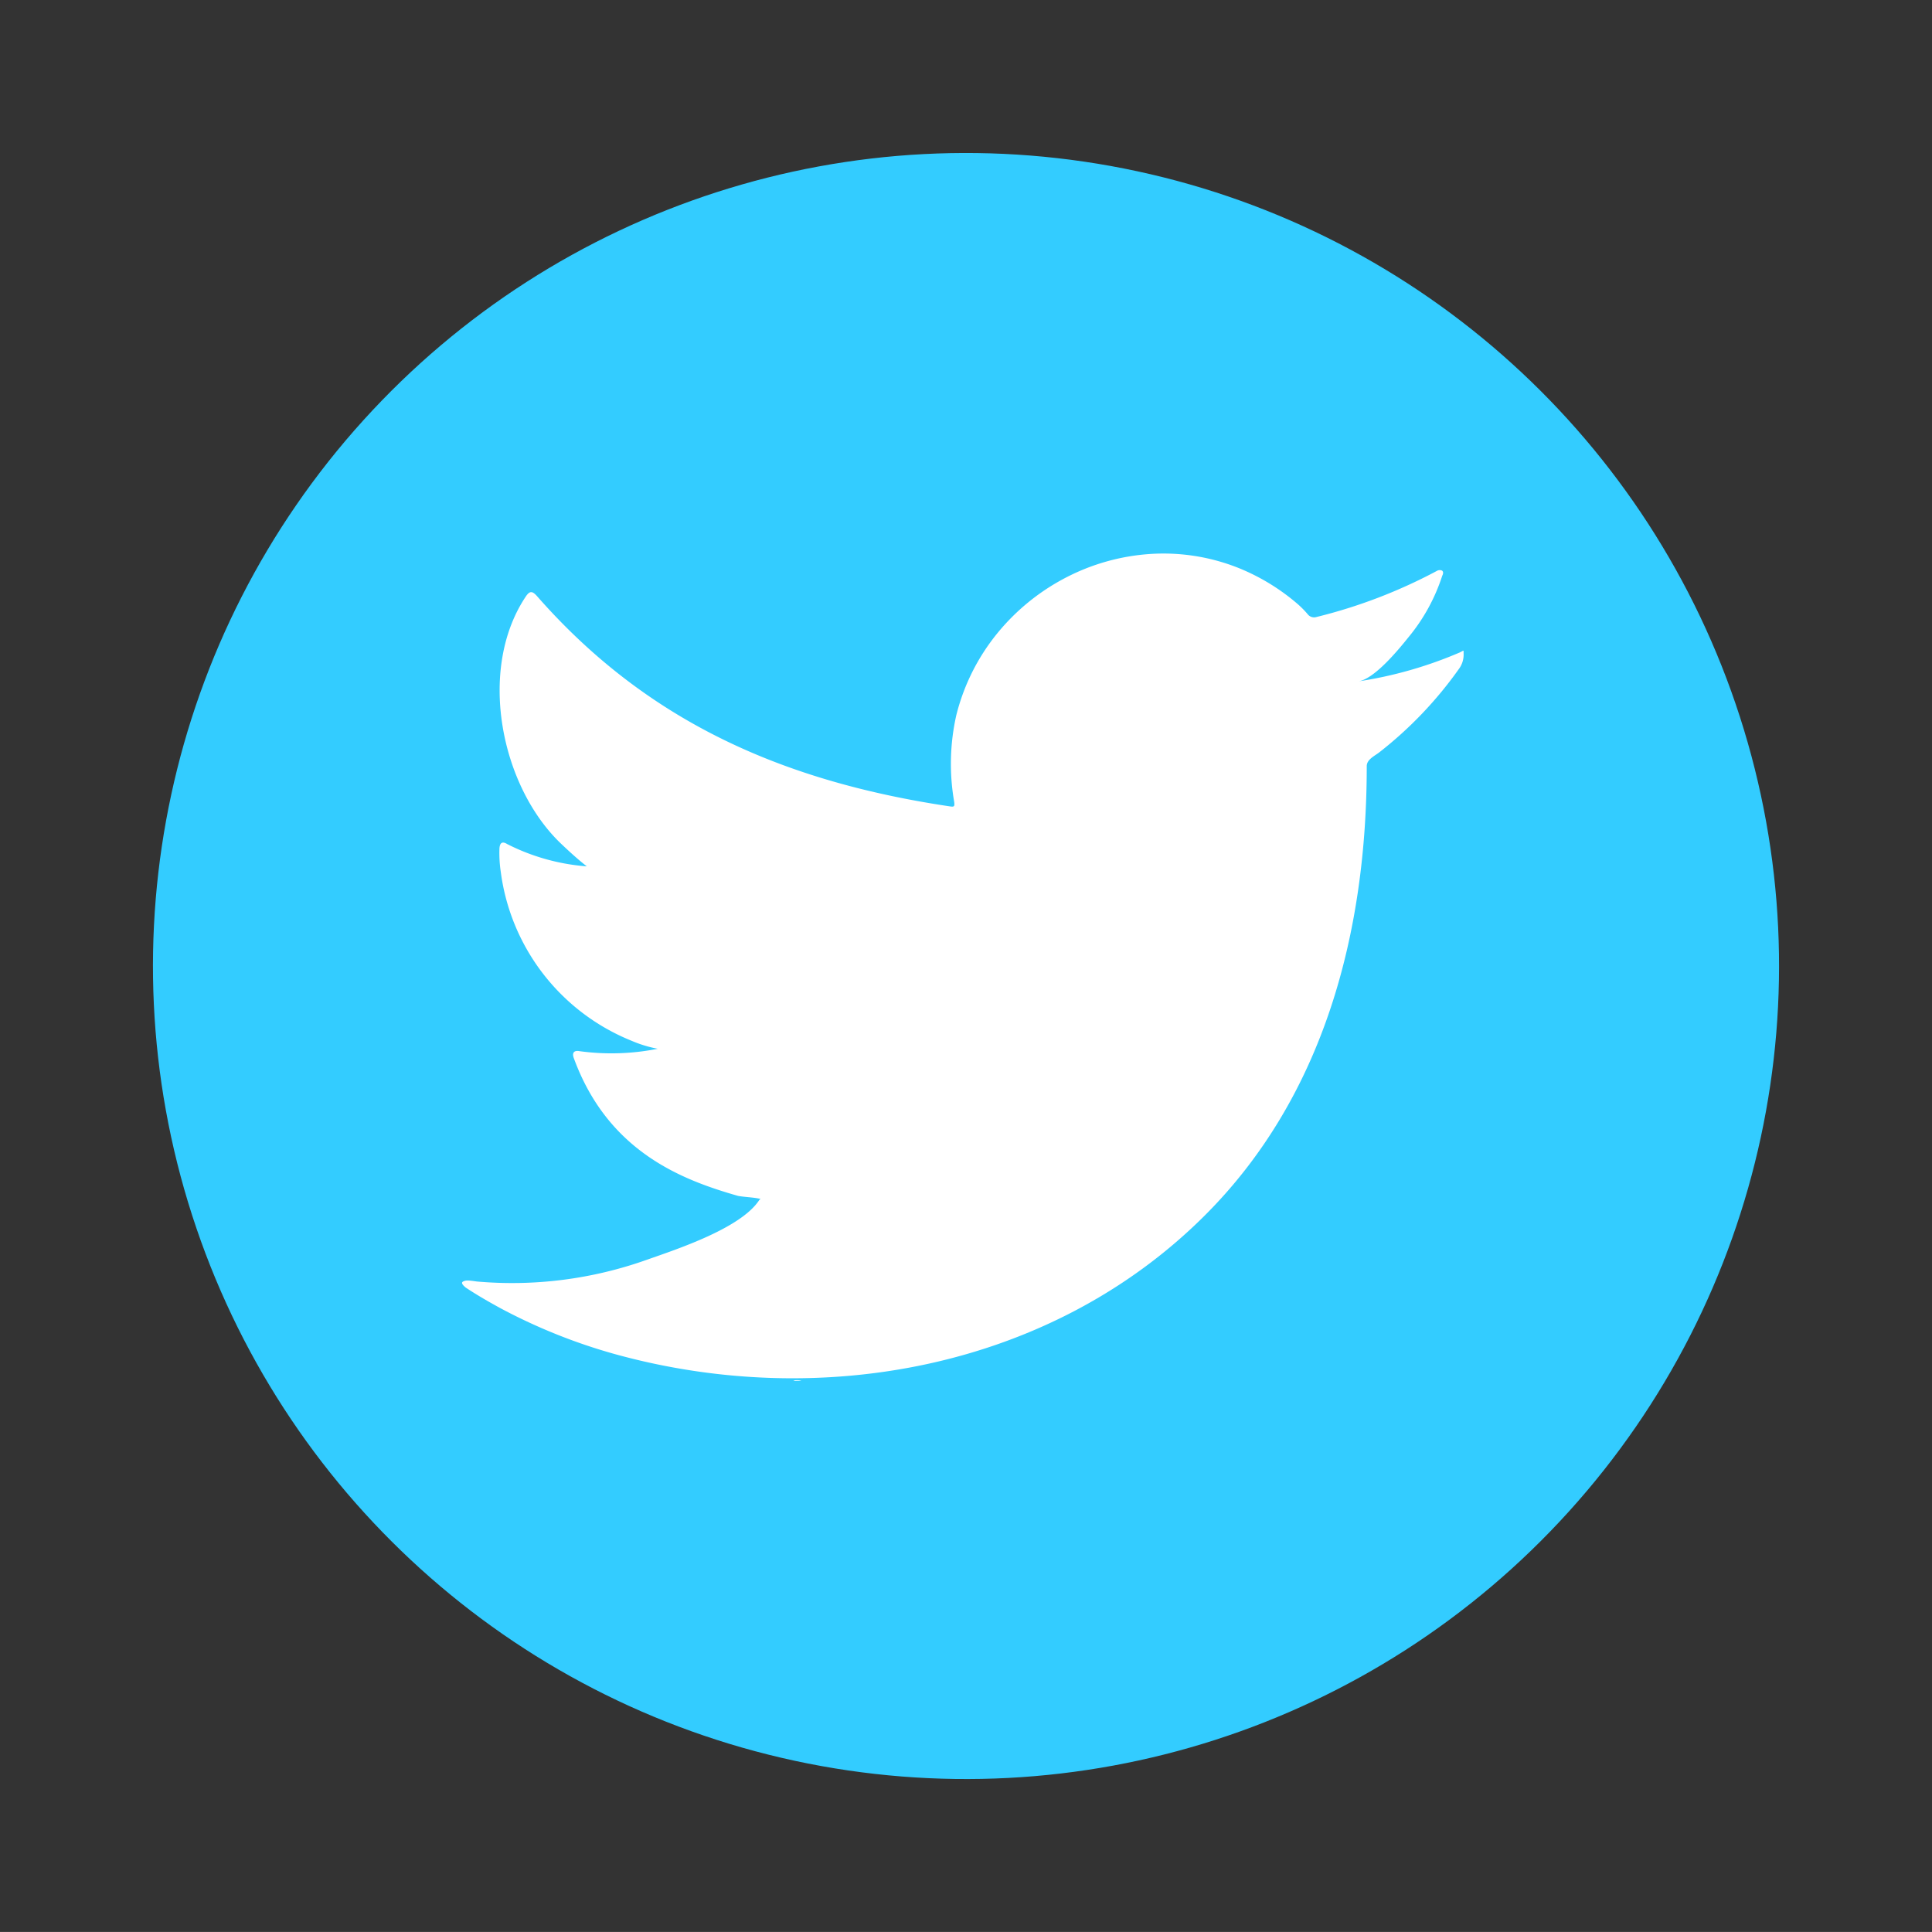
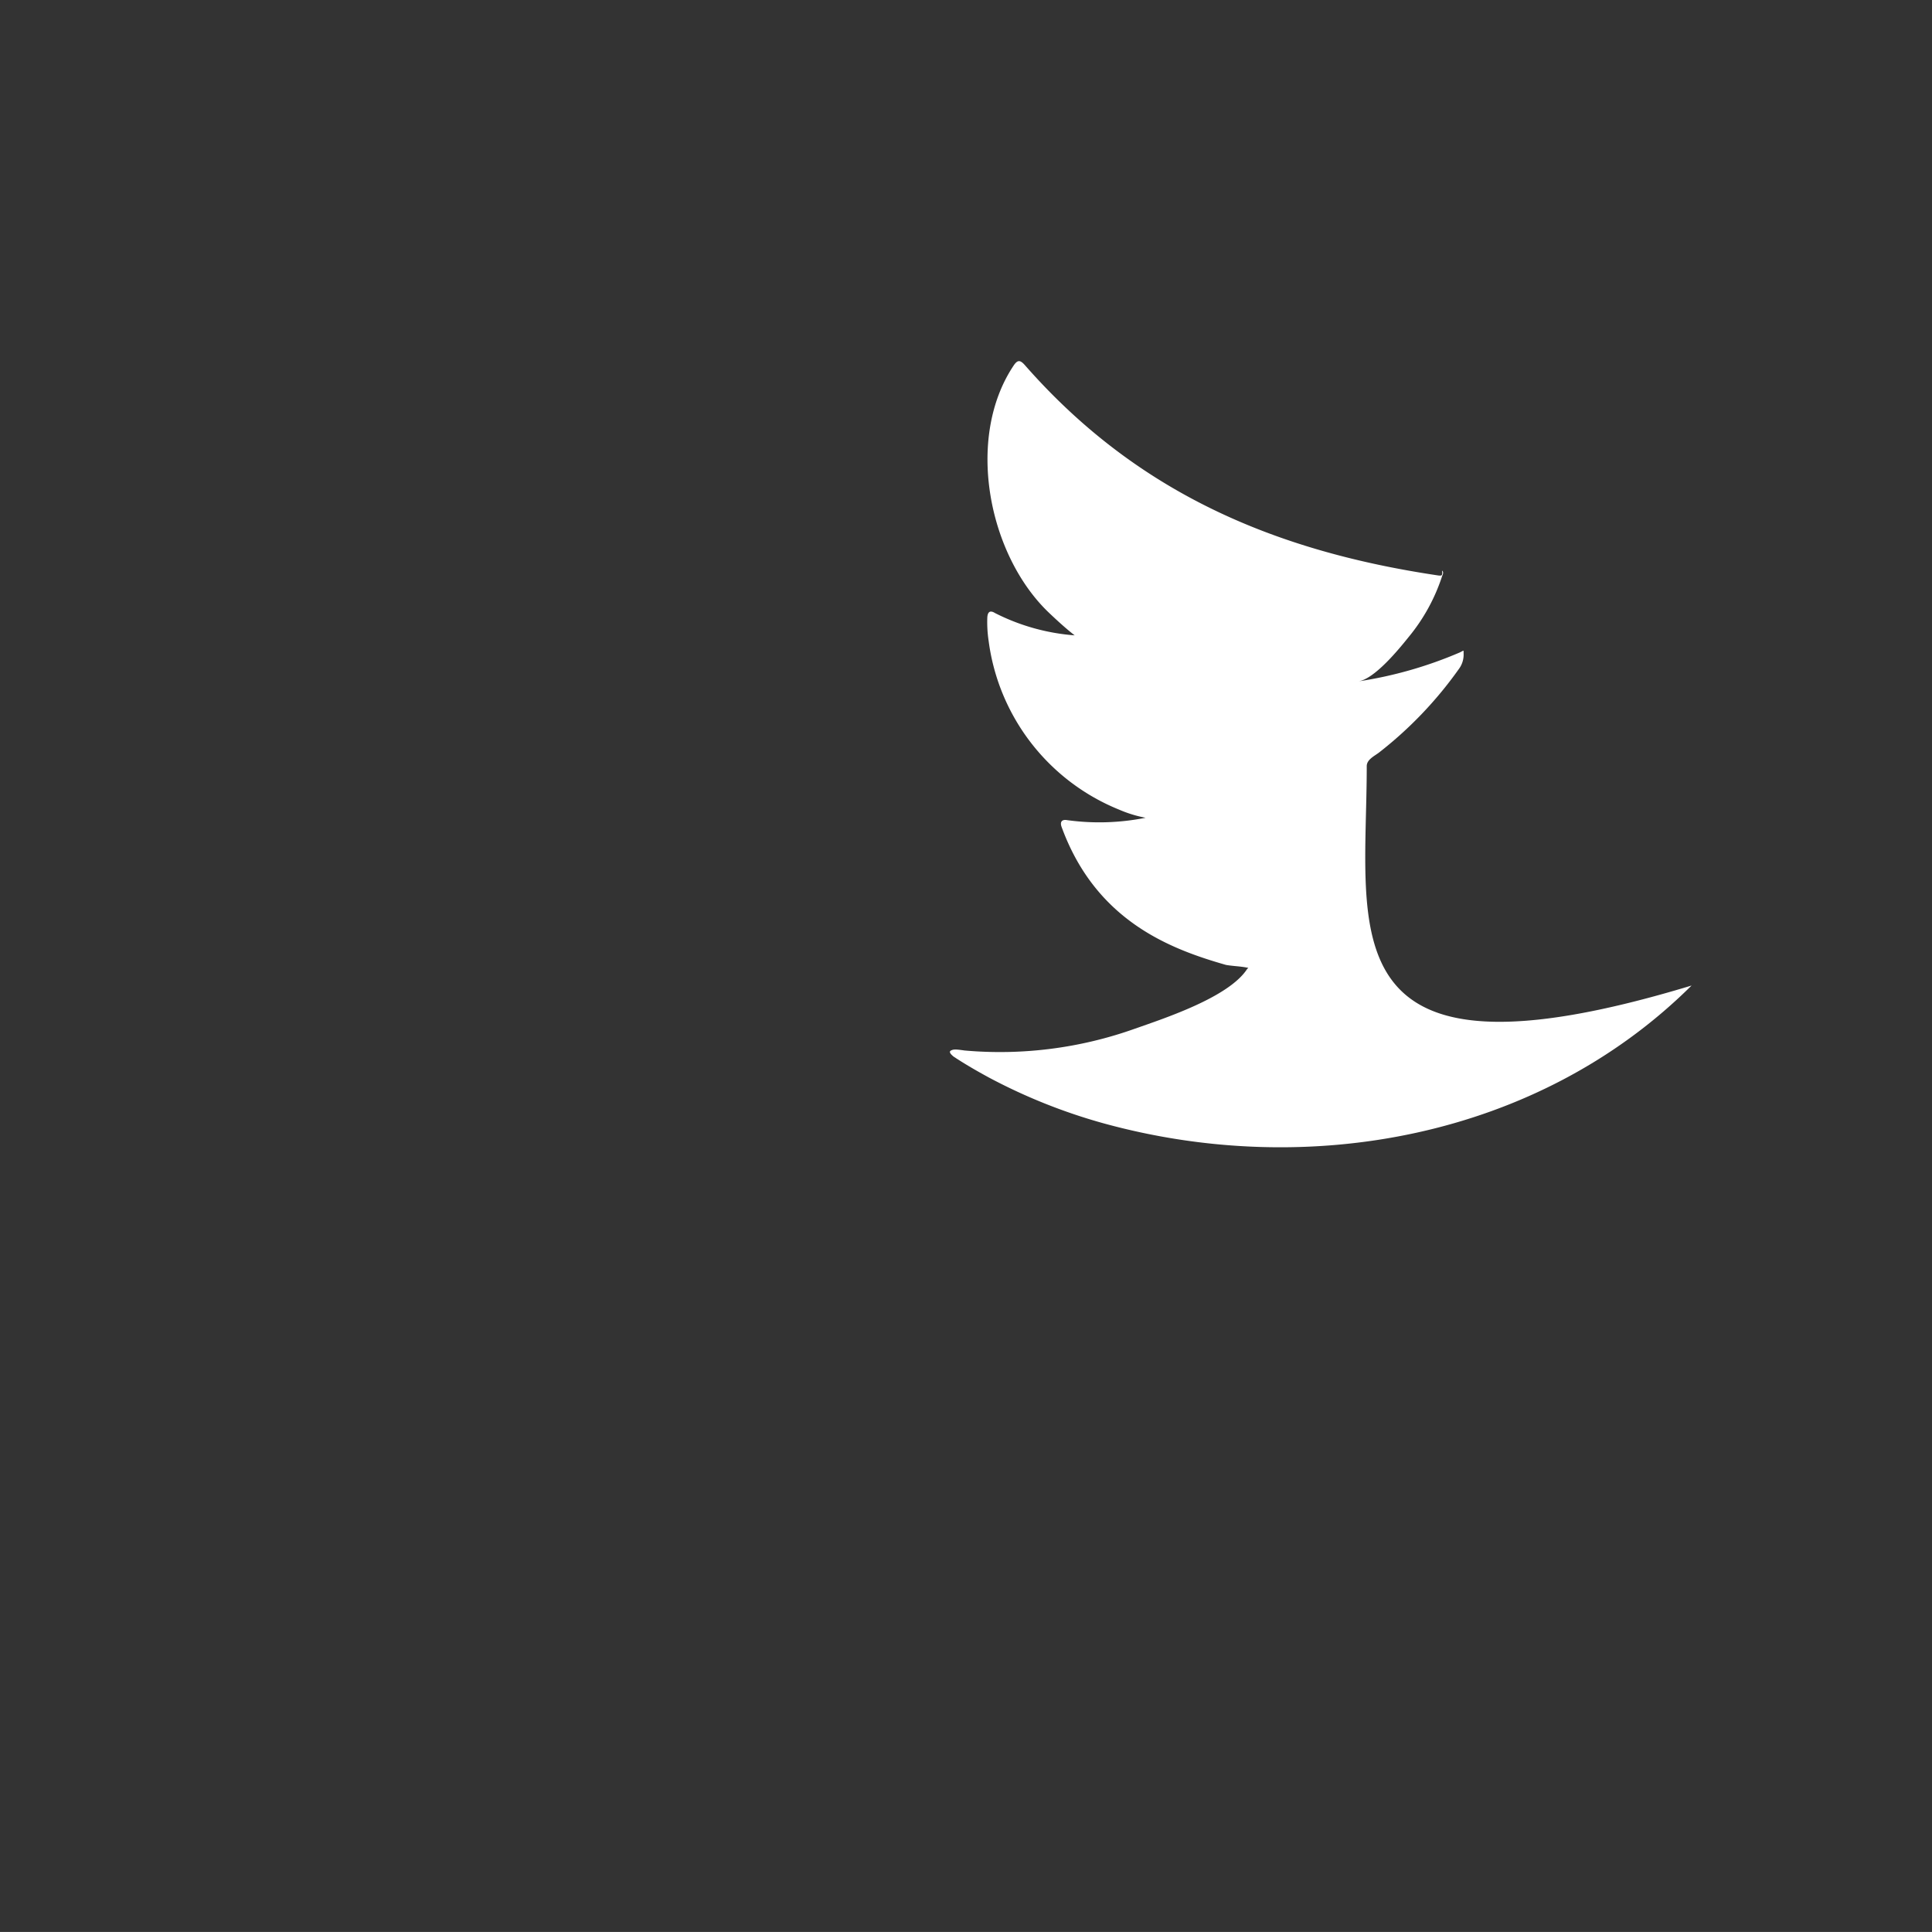
<svg xmlns="http://www.w3.org/2000/svg" width="64.927" height="64.926" viewBox="0 0 64.927 64.926">
  <rect x="0" y="0" width="64.927" height="64.926" fill="#333333" stroke="none" />
  <defs>
    <style>
      .cls-1 {
        fill: #3cf;
      }

      .cls-2, .cls-3 {
        fill: #fff;
      }

      .cls-3 {
        fill-rule: evenodd;
      }
    </style>
  </defs>
  <g id="Gruppe_170" data-name="Gruppe 170" transform="translate(-1585.947 -4804.468)">
-     <ellipse id="Ellipse_2" data-name="Ellipse 2" class="cls-1" cx="27.322" cy="27.323" rx="27.322" ry="27.323" transform="translate(1585.947 4857.888) rotate(-77.844)" />
    <g id="Gruppe_60" data-name="Gruppe 60" transform="translate(1601.477 4823.072)">
-       <path id="Pfad_357" data-name="Pfad 357" class="cls-2" d="M88.127,283.565a13.844,13.844,0,0,1-3.4.971c.548-.092,1.355-1.083,1.677-1.484a6.247,6.247,0,0,0,1.132-2.061c.029-.059.052-.133-.007-.177a.193.193,0,0,0-.18.015,17.382,17.382,0,0,1-4.038,1.545.271.271,0,0,1-.279-.074,3.234,3.234,0,0,0-.353-.361,7.138,7.138,0,0,0-1.956-1.2,6.806,6.806,0,0,0-3-.483,7.166,7.166,0,0,0-2.846.8,7.324,7.324,0,0,0-2.3,1.875,7.059,7.059,0,0,0-1.371,2.746,7.435,7.435,0,0,0-.072,2.9c.022.162.007.184-.14.162-5.546-.826-10.144-2.81-13.875-7.063-.162-.185-.25-.185-.383.014-1.633,2.448-.841,6.381,1.2,8.314.272.258.552.515.853.75a7.083,7.083,0,0,1-2.677-.75c-.162-.1-.243-.044-.258.14a4.248,4.248,0,0,0,.044.795,7.115,7.115,0,0,0,4.385,5.672,4.179,4.179,0,0,0,.89.273,7.938,7.938,0,0,1-2.626.081c-.191-.037-.264.059-.191.243,1.156,3.149,3.65,4.087,5.518,4.621.25.044.5.044.751.1-.015.022-.03.022-.044.044-.619.945-2.768,1.648-3.768,2a13.5,13.5,0,0,1-5.723.732c-.308-.045-.372-.042-.456,0s-.011.125.088.206c.39.258.788.486,1.192.706a18.917,18.917,0,0,0,3.826,1.53c6.875,1.9,14.619.5,19.781-4.625C83.576,298.5,85,292.945,85,287.384c0-.218.258-.338.41-.453a13.3,13.3,0,0,0,2.679-2.8.812.812,0,0,0,.166-.536v-.029C88.253,283.476,88.264,283.5,88.127,283.565Z" transform="translate(-54.599 -280.243)" />
+       <path id="Pfad_357" data-name="Pfad 357" class="cls-2" d="M88.127,283.565a13.844,13.844,0,0,1-3.4.971c.548-.092,1.355-1.083,1.677-1.484a6.247,6.247,0,0,0,1.132-2.061c.029-.059.052-.133-.007-.177c.022.162.007.184-.14.162-5.546-.826-10.144-2.81-13.875-7.063-.162-.185-.25-.185-.383.014-1.633,2.448-.841,6.381,1.2,8.314.272.258.552.515.853.75a7.083,7.083,0,0,1-2.677-.75c-.162-.1-.243-.044-.258.14a4.248,4.248,0,0,0,.044.795,7.115,7.115,0,0,0,4.385,5.672,4.179,4.179,0,0,0,.89.273,7.938,7.938,0,0,1-2.626.081c-.191-.037-.264.059-.191.243,1.156,3.149,3.65,4.087,5.518,4.621.25.044.5.044.751.1-.015.022-.03.022-.044.044-.619.945-2.768,1.648-3.768,2a13.5,13.5,0,0,1-5.723.732c-.308-.045-.372-.042-.456,0s-.011.125.088.206c.39.258.788.486,1.192.706a18.917,18.917,0,0,0,3.826,1.53c6.875,1.9,14.619.5,19.781-4.625C83.576,298.5,85,292.945,85,287.384c0-.218.258-.338.41-.453a13.3,13.3,0,0,0,2.679-2.8.812.812,0,0,0,.166-.536v-.029C88.253,283.476,88.264,283.5,88.127,283.565Z" transform="translate(-54.599 -280.243)" />
      <path id="Pfad_358" data-name="Pfad 358" class="cls-3" d="M69.27,321.013Z" transform="translate(-59.275 -293.239)" />
      <path id="Pfad_359" data-name="Pfad 359" class="cls-3" d="M69.15,321.013c-.044,0-.555,0,0,0Z" transform="translate(-59.155 -293.239)" />
-       <path id="Pfad_360" data-name="Pfad 360" class="cls-3" d="M70.933,321.044c0-.057.6,0,0,0C70.933,321.015,71.007,321.044,70.933,321.044Z" transform="translate(-59.806 -293.241)" />
      <path id="Pfad_361" data-name="Pfad 361" class="cls-3" d="M88.341,280.557a.12.12,0,0,1-.139,0Z" transform="translate(-65.31 -280.343)" />
    </g>
  </g>
</svg>